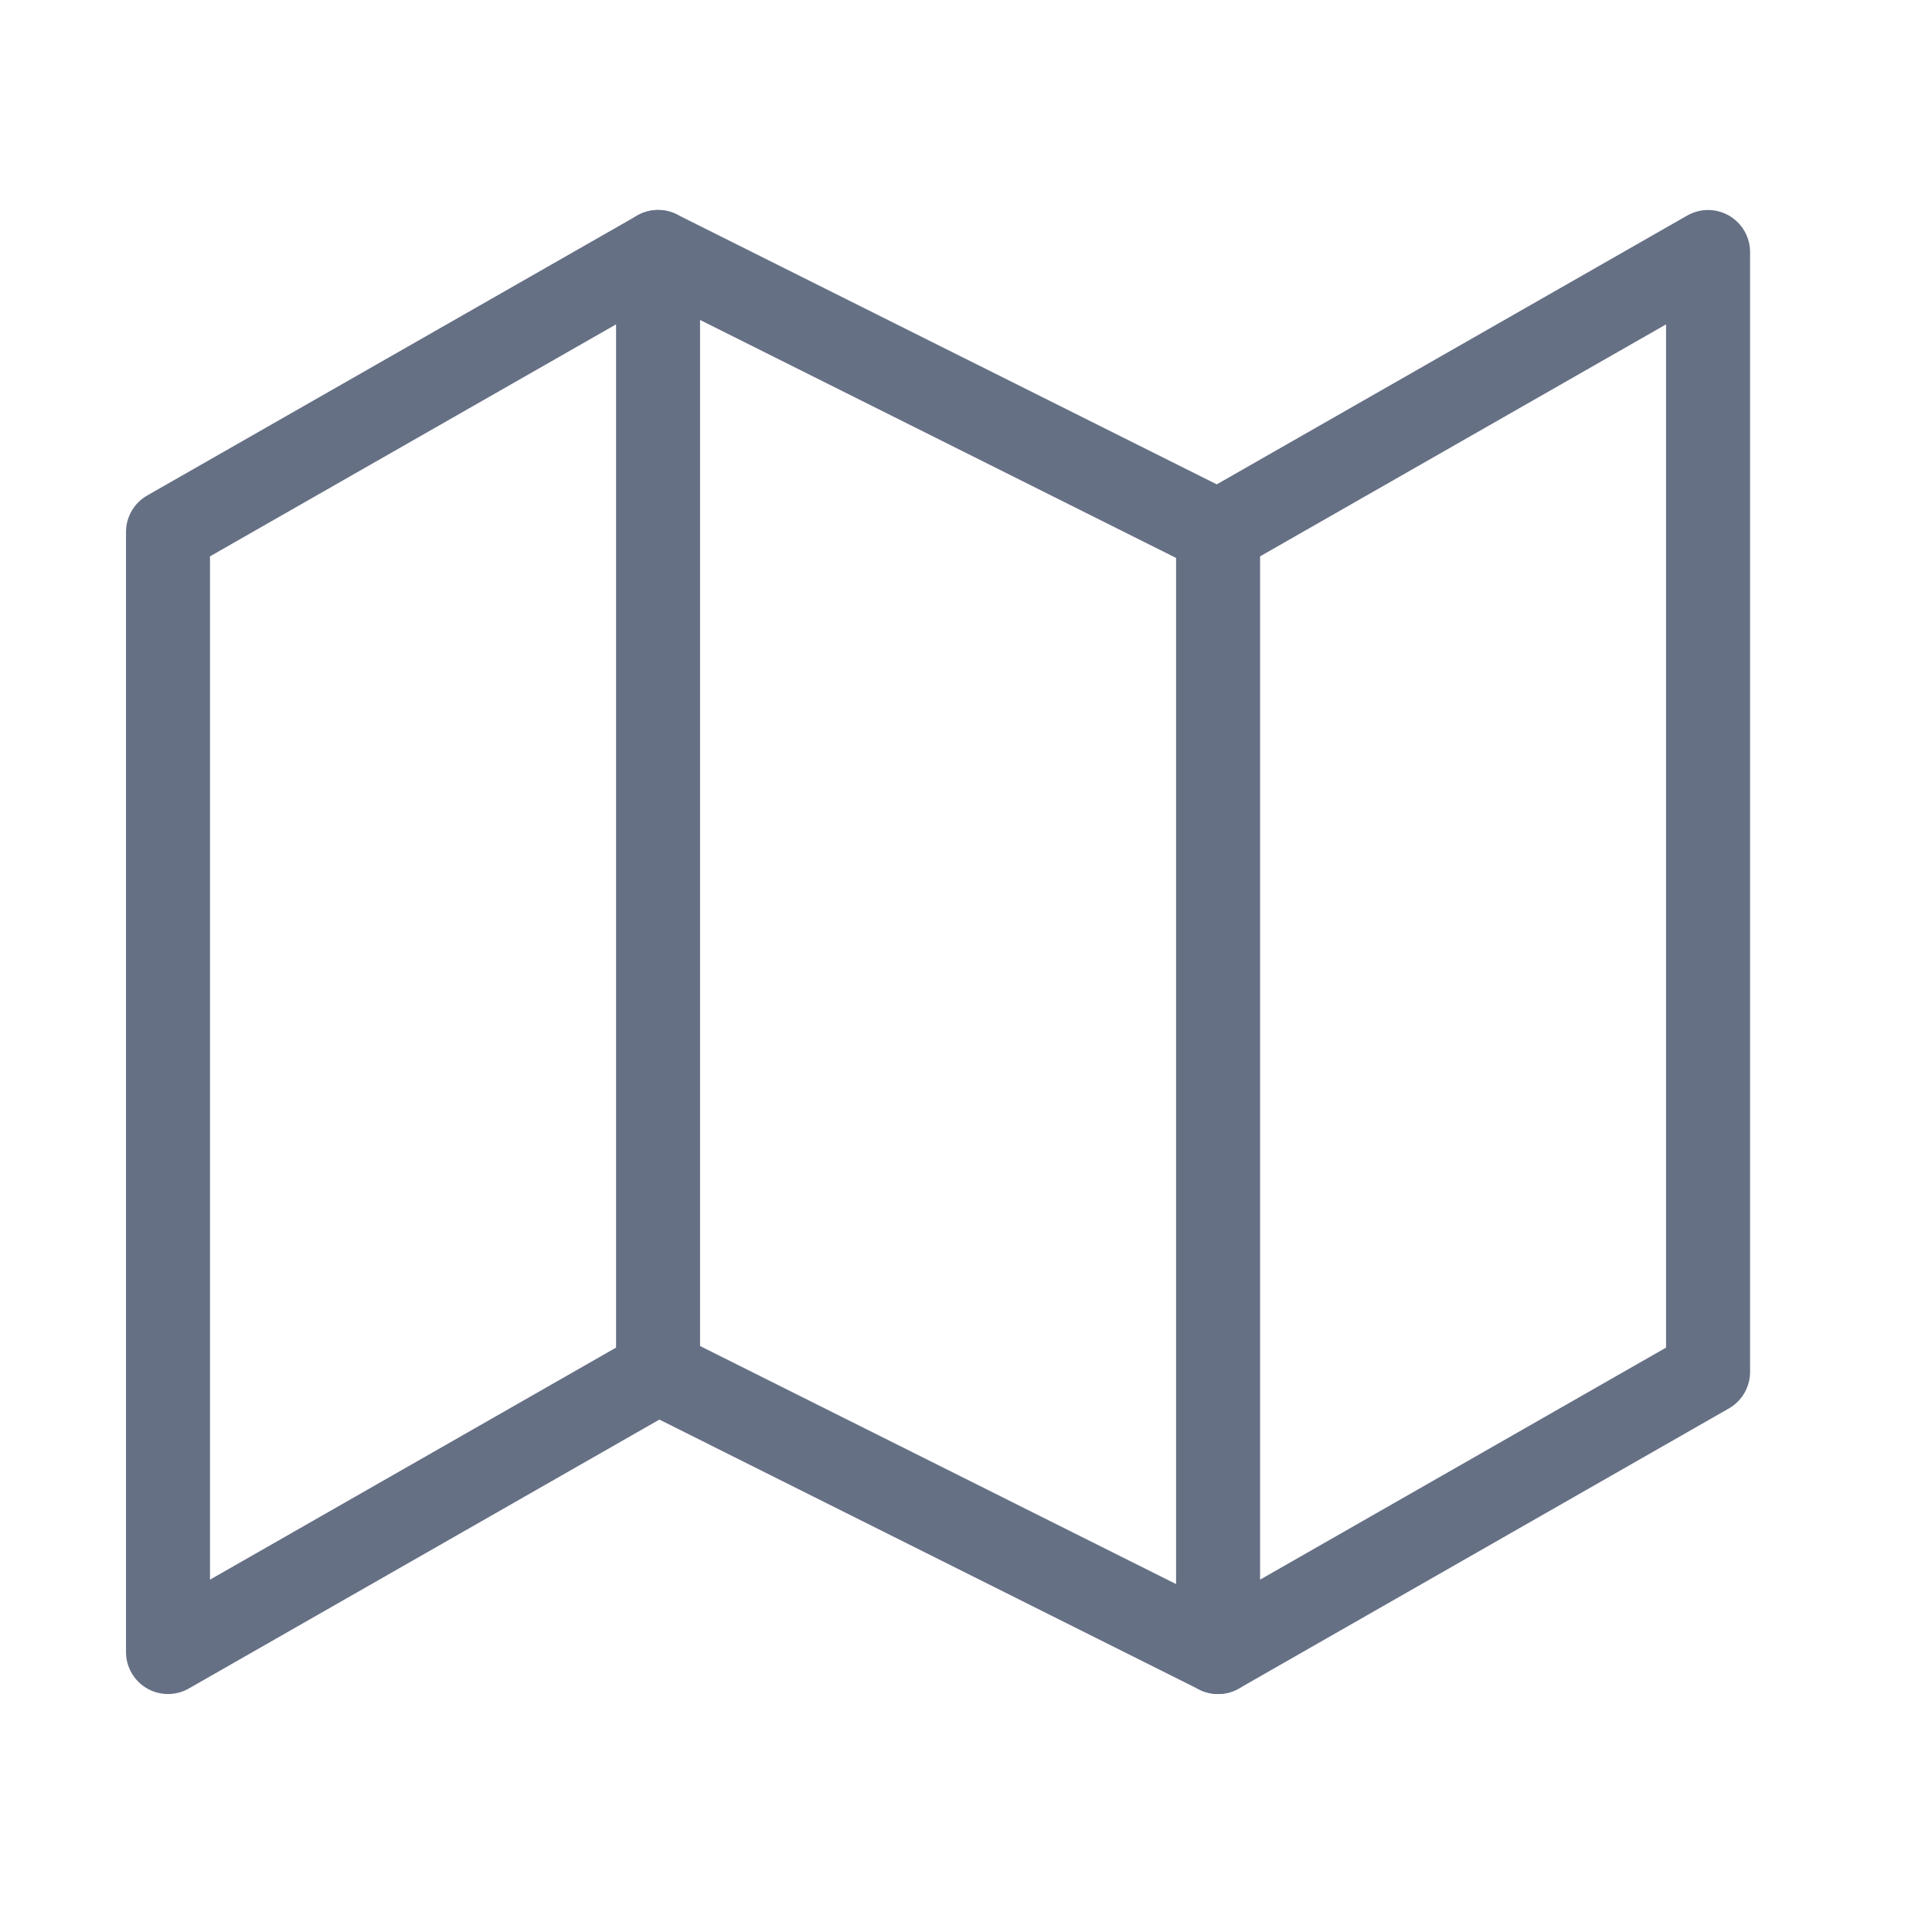
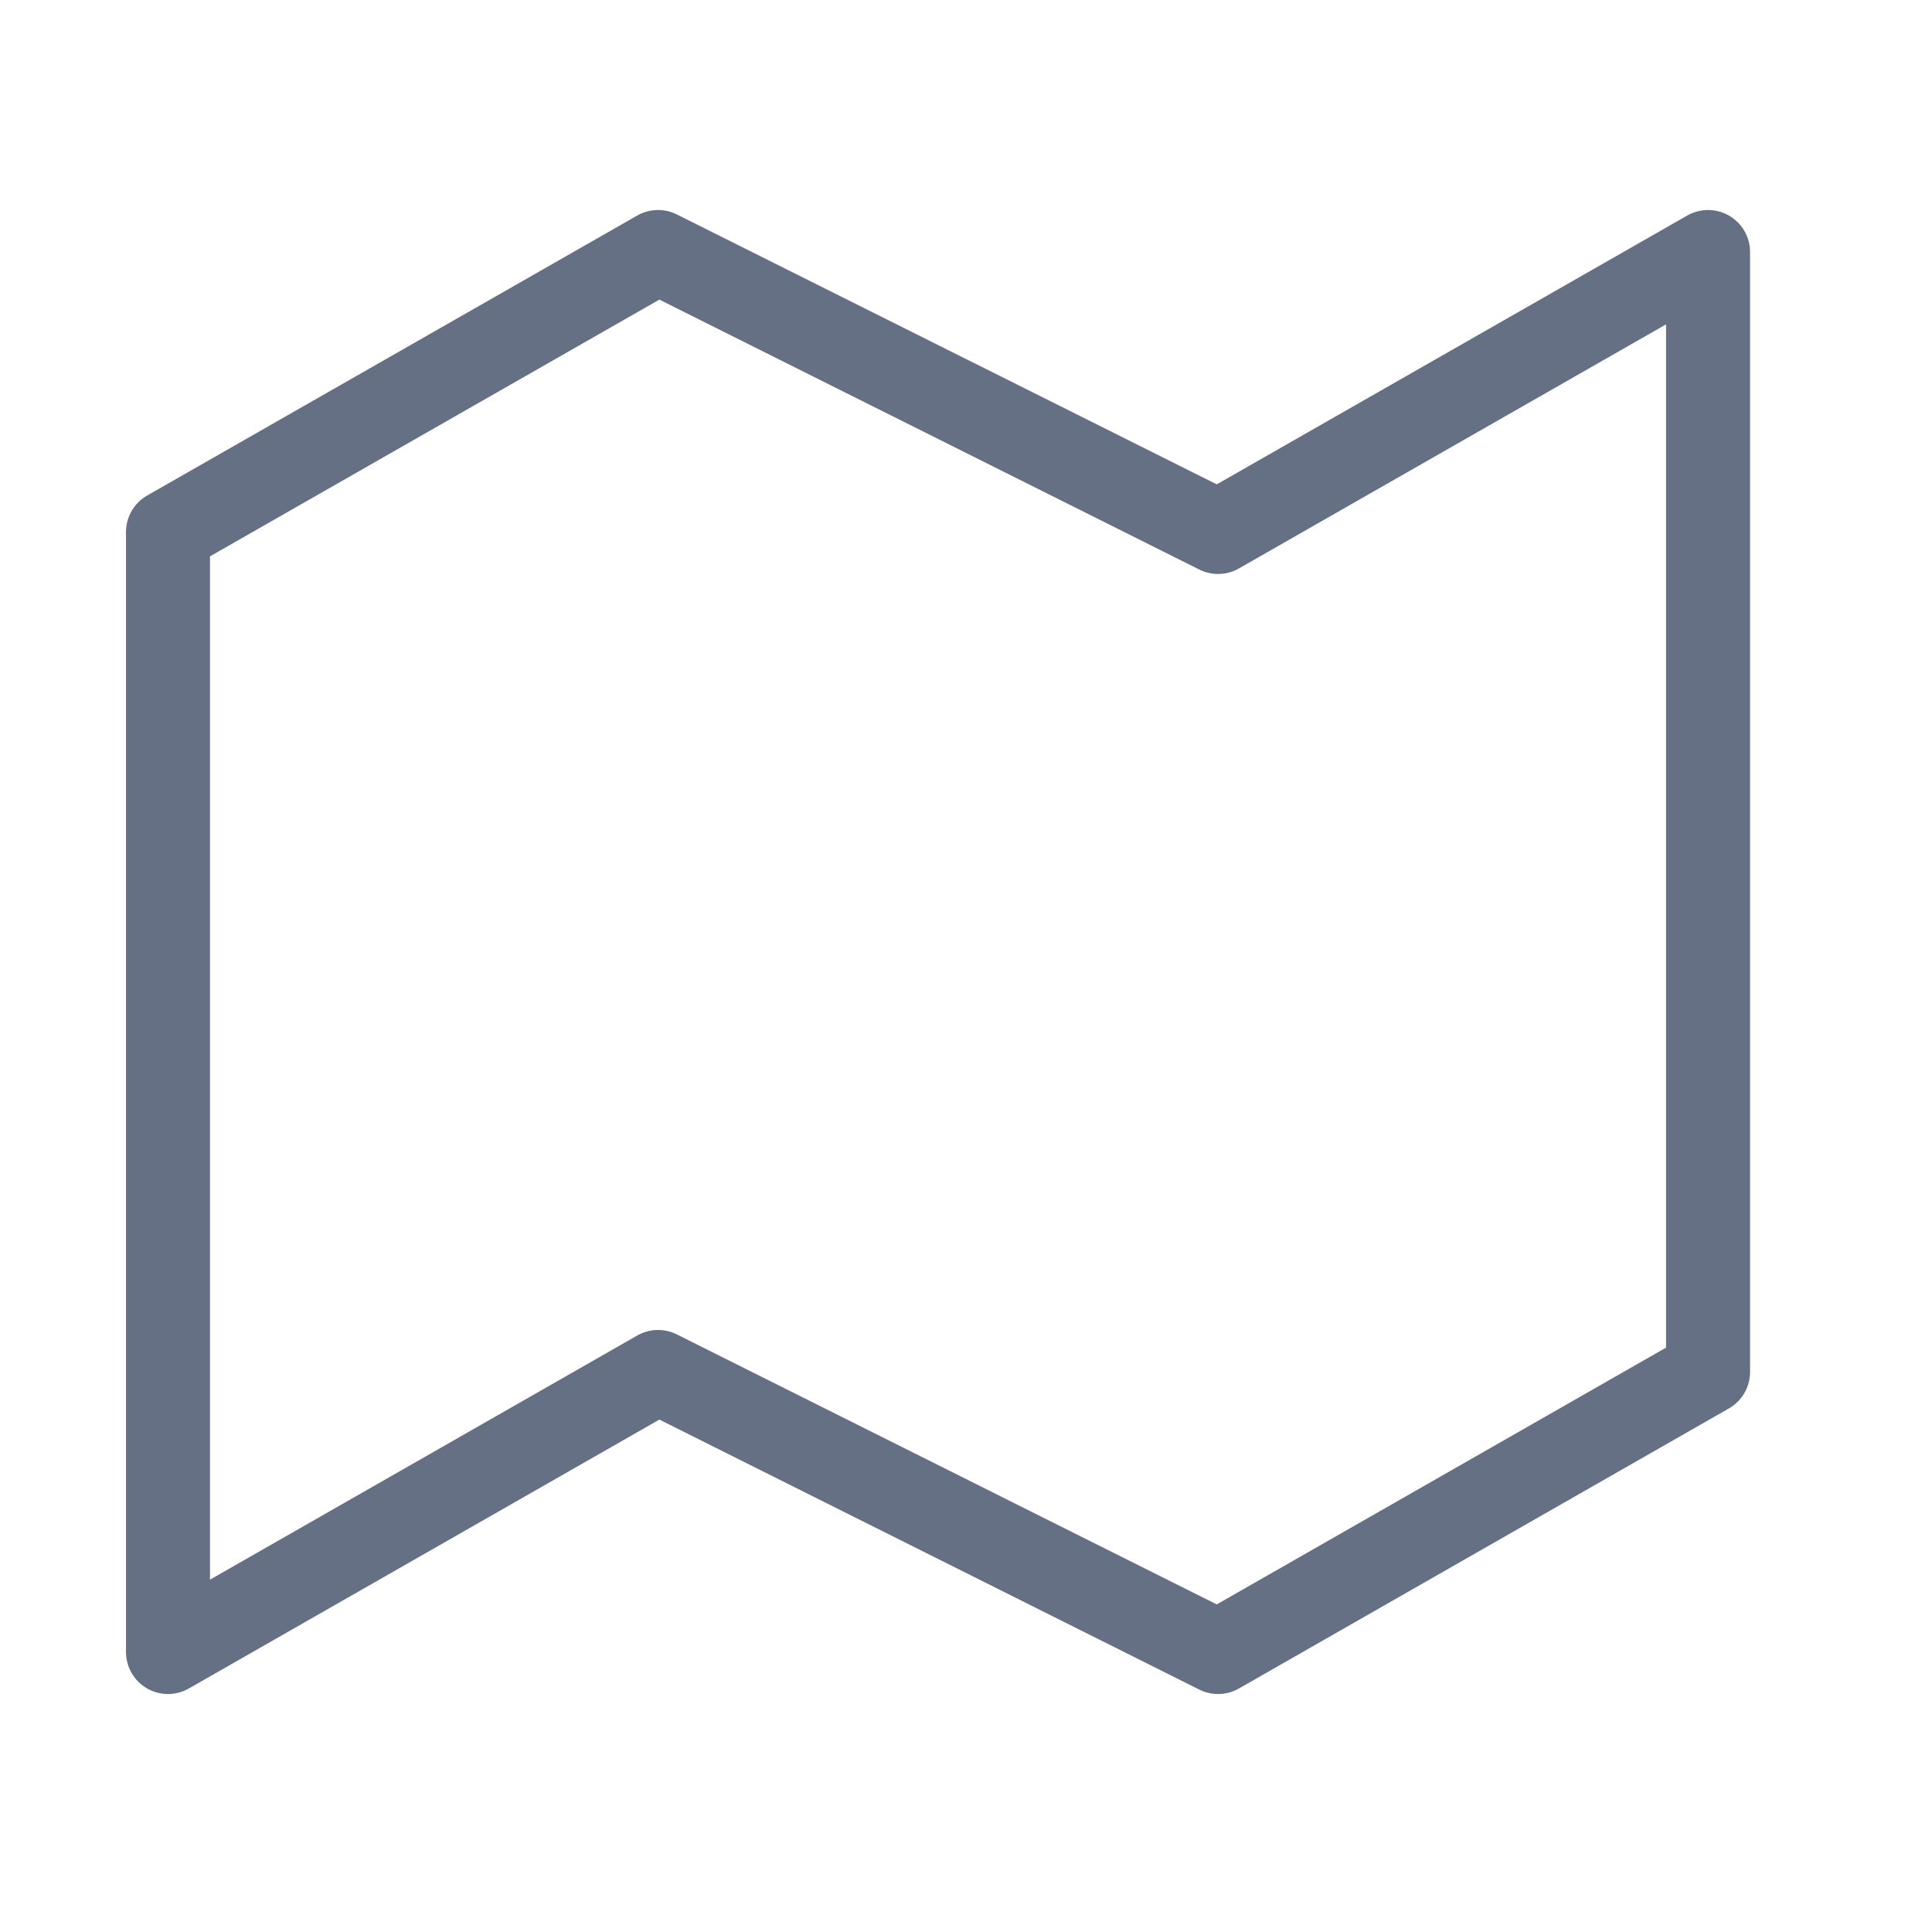
<svg xmlns="http://www.w3.org/2000/svg" width="23" height="23" viewBox="0 0 23 23" fill="none">
  <path d="M2 19.667L7.834 16.333L14.501 19.667L20.334 16.333V3L14.501 6.333L7.834 3L2 6.333V19.667Z" stroke="#667085" stroke-linecap="round" stroke-linejoin="round" />
-   <path d="M7.834 3V16.333" stroke="#667085" stroke-linecap="round" stroke-linejoin="round" />
-   <path d="M14.501 6.333V19.667" stroke="#667085" stroke-linecap="round" stroke-linejoin="round" />
</svg>